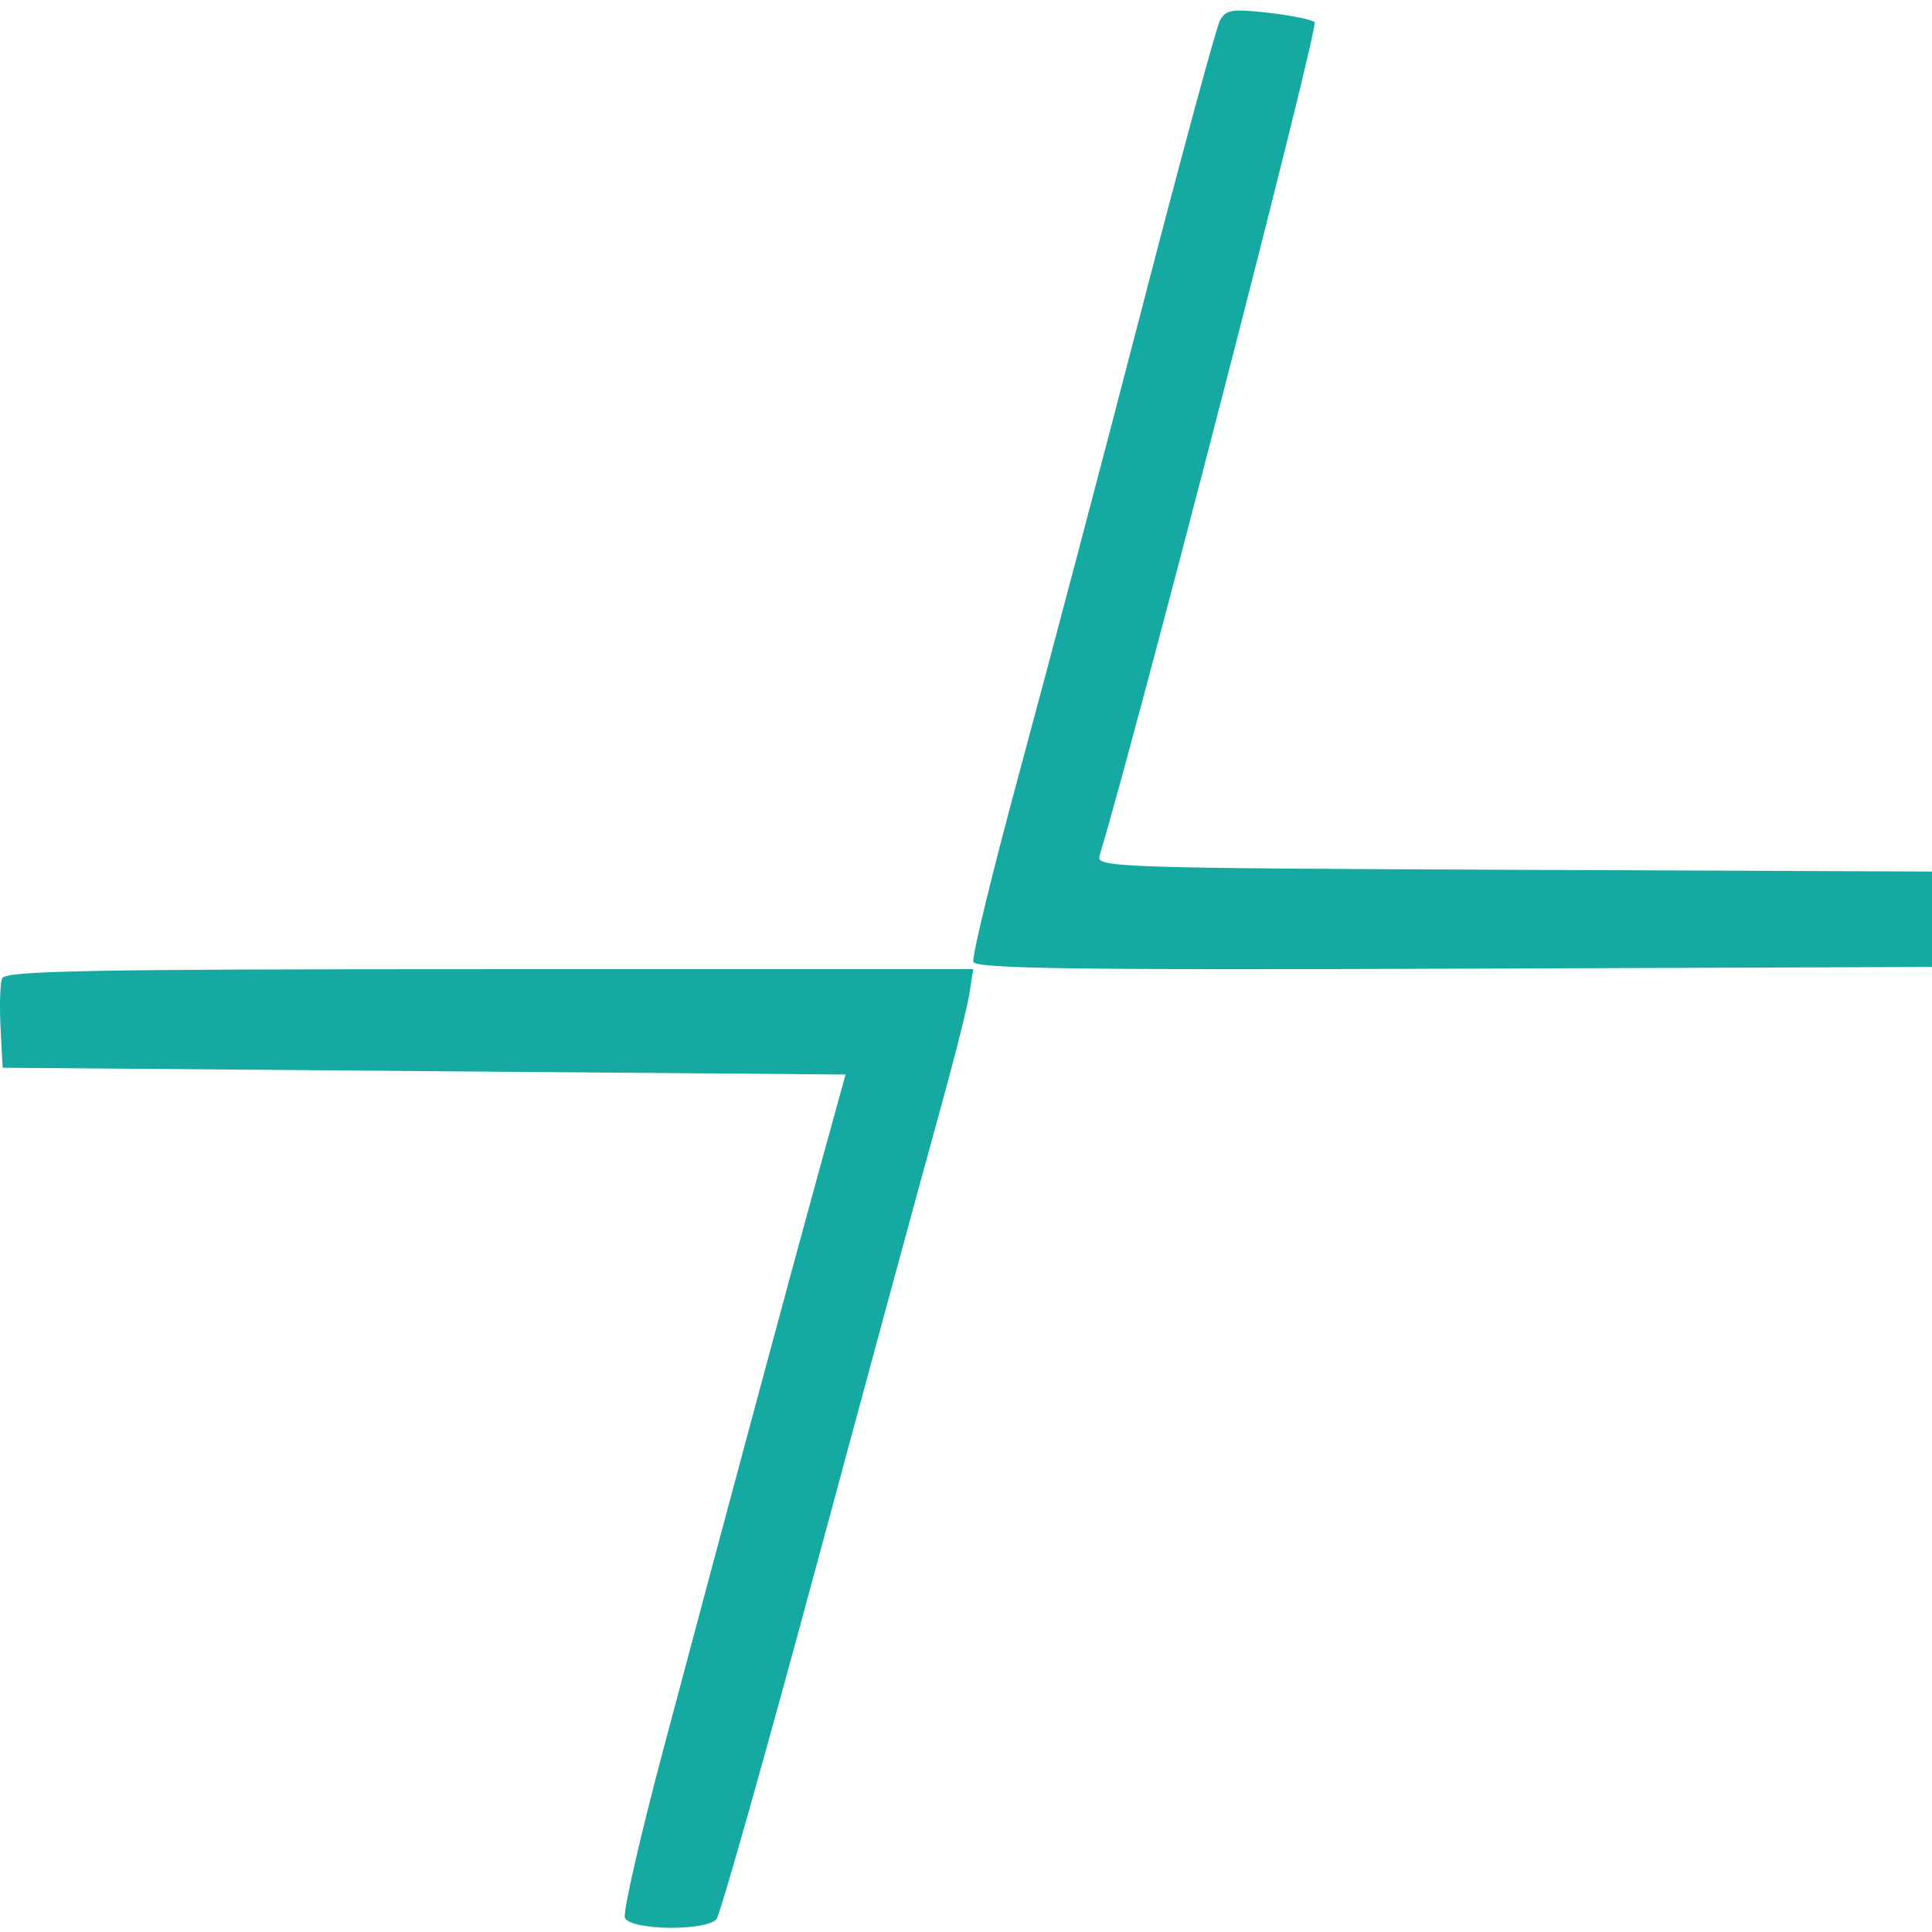
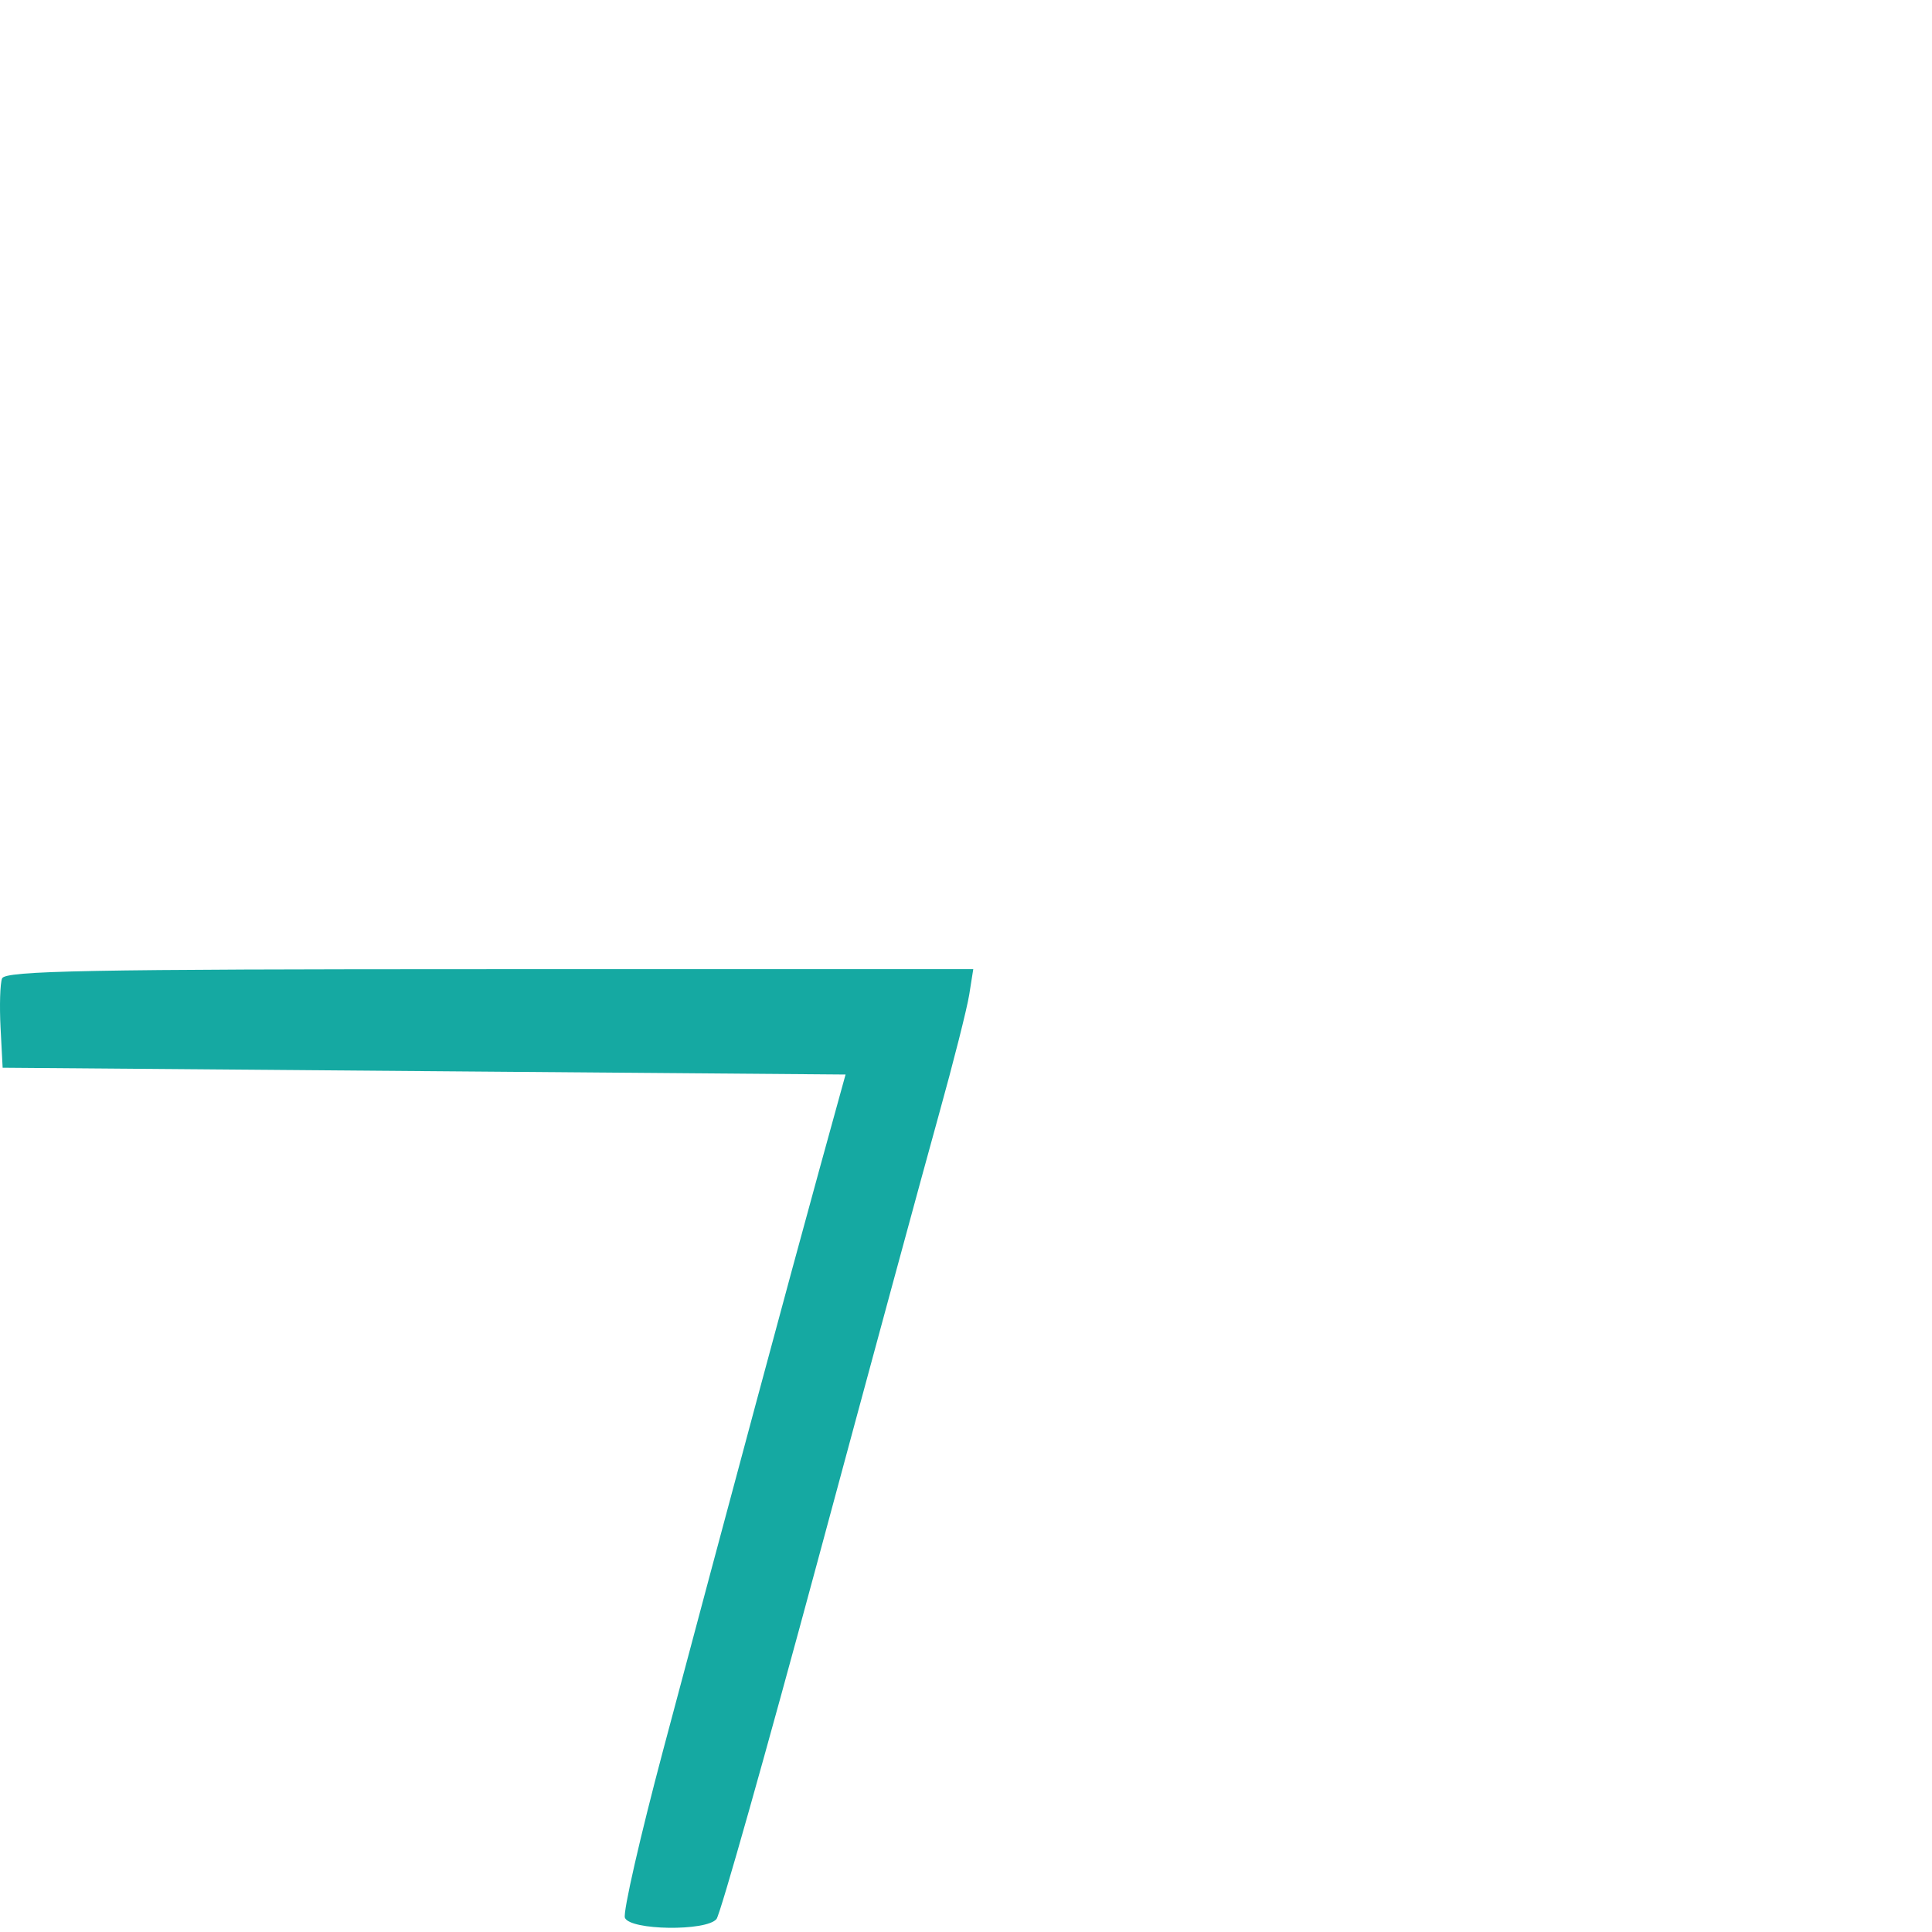
<svg xmlns="http://www.w3.org/2000/svg" width="133" height="133" viewBox="0 0 133 133" fill="none">
-   <path d="M78.59 21.304C81.297 10.856 83.72 1.914 83.973 1.432C84.377 0.663 84.784 0.595 87.298 0.878C88.873 1.055 90.314 1.349 90.499 1.53C90.806 1.832 78.229 50.564 75.683 58.939C75.449 59.709 77.1 59.764 104.217 59.877L133 59.998V63.281V66.565L100.108 66.685C74.035 66.78 67.172 66.683 67.006 66.216C66.891 65.892 68.343 59.928 70.232 52.963C72.121 45.998 75.882 31.751 78.59 21.304Z" fill="#15A9A2" />
  <path d="M0.038 70.748C-0.04 69.233 0.006 67.706 0.142 67.356C0.346 66.826 6.023 66.718 33.694 66.718H67L66.722 68.473C66.568 69.438 65.622 73.175 64.619 76.778C63.616 80.381 59.871 94.172 56.298 107.425C52.724 120.678 49.586 131.785 49.325 132.106C48.629 132.963 43.356 132.889 43.019 132.018C42.876 131.647 44.066 126.436 45.663 120.437C50.167 103.521 54.421 87.711 56.403 80.521L58.209 73.971L29.195 73.737L0.182 73.503L0.038 70.748Z" fill="#15A9A2" />
</svg>